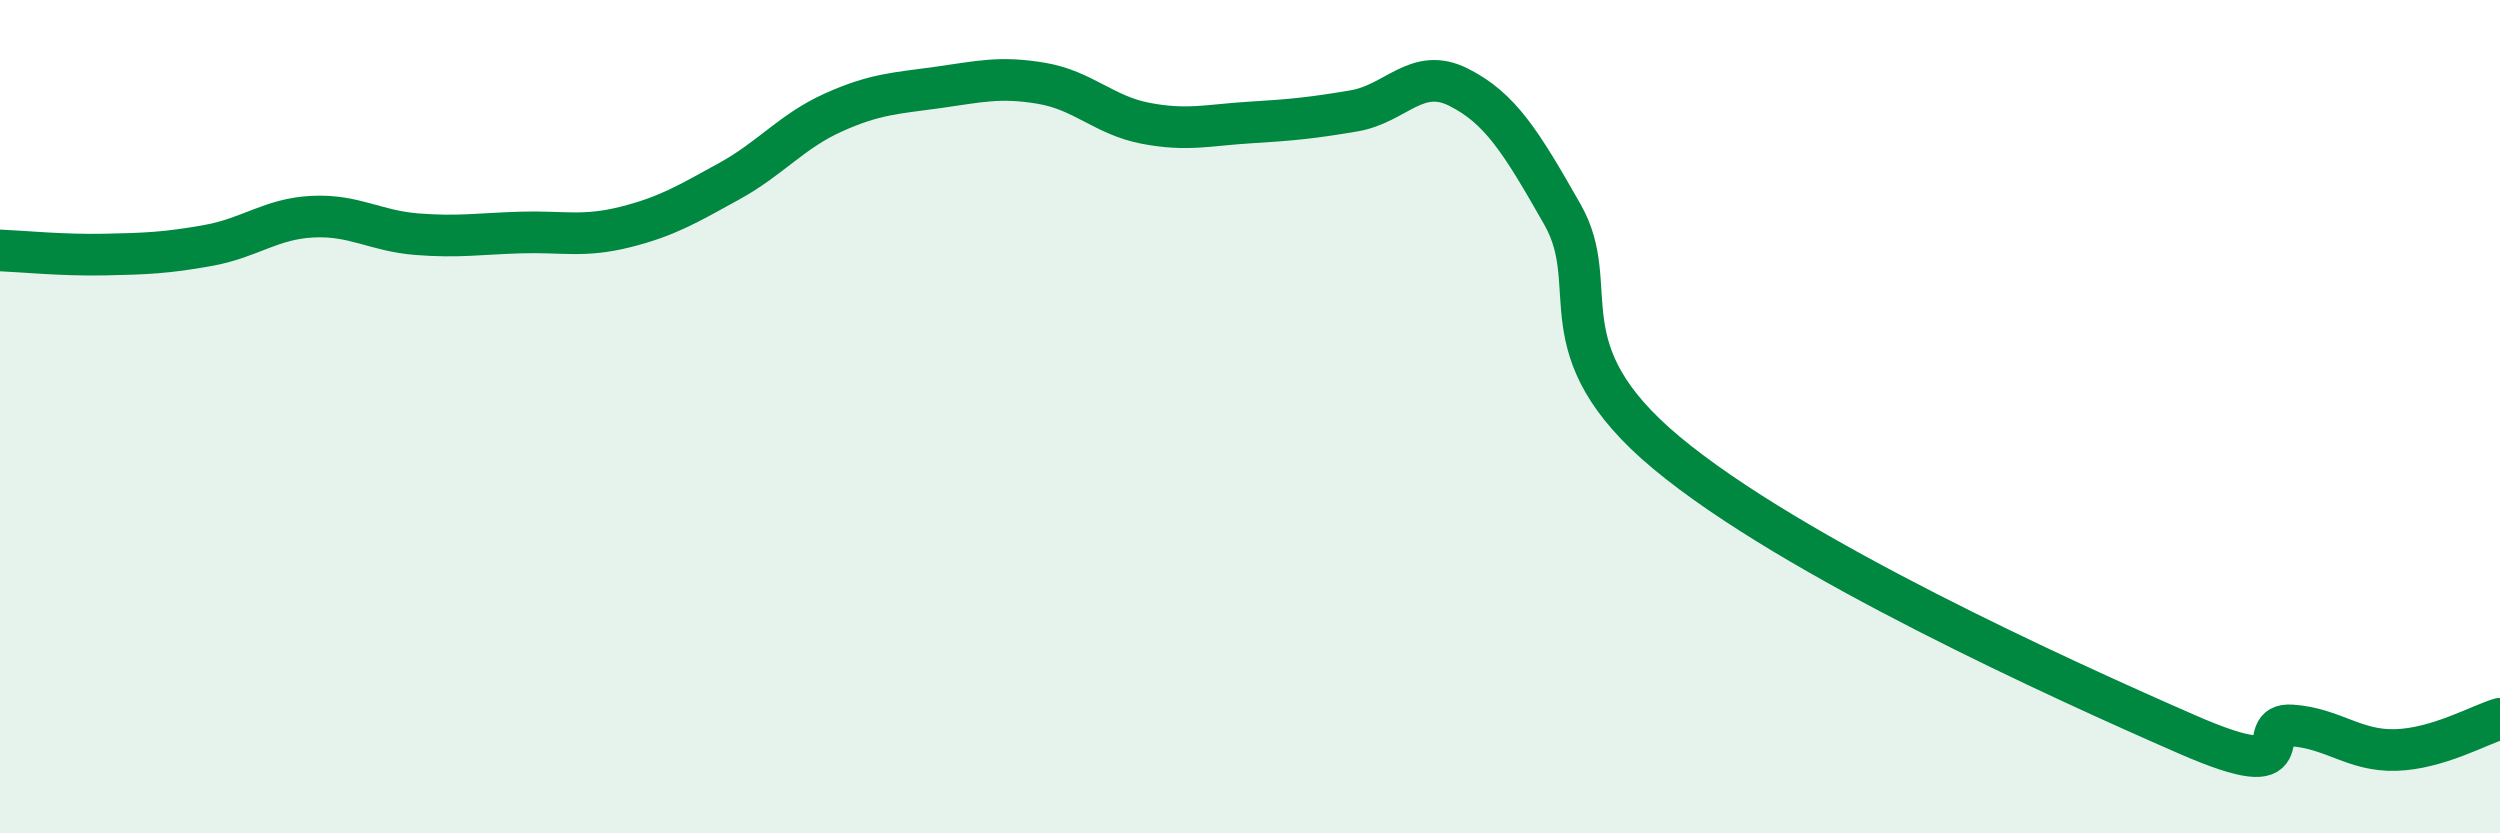
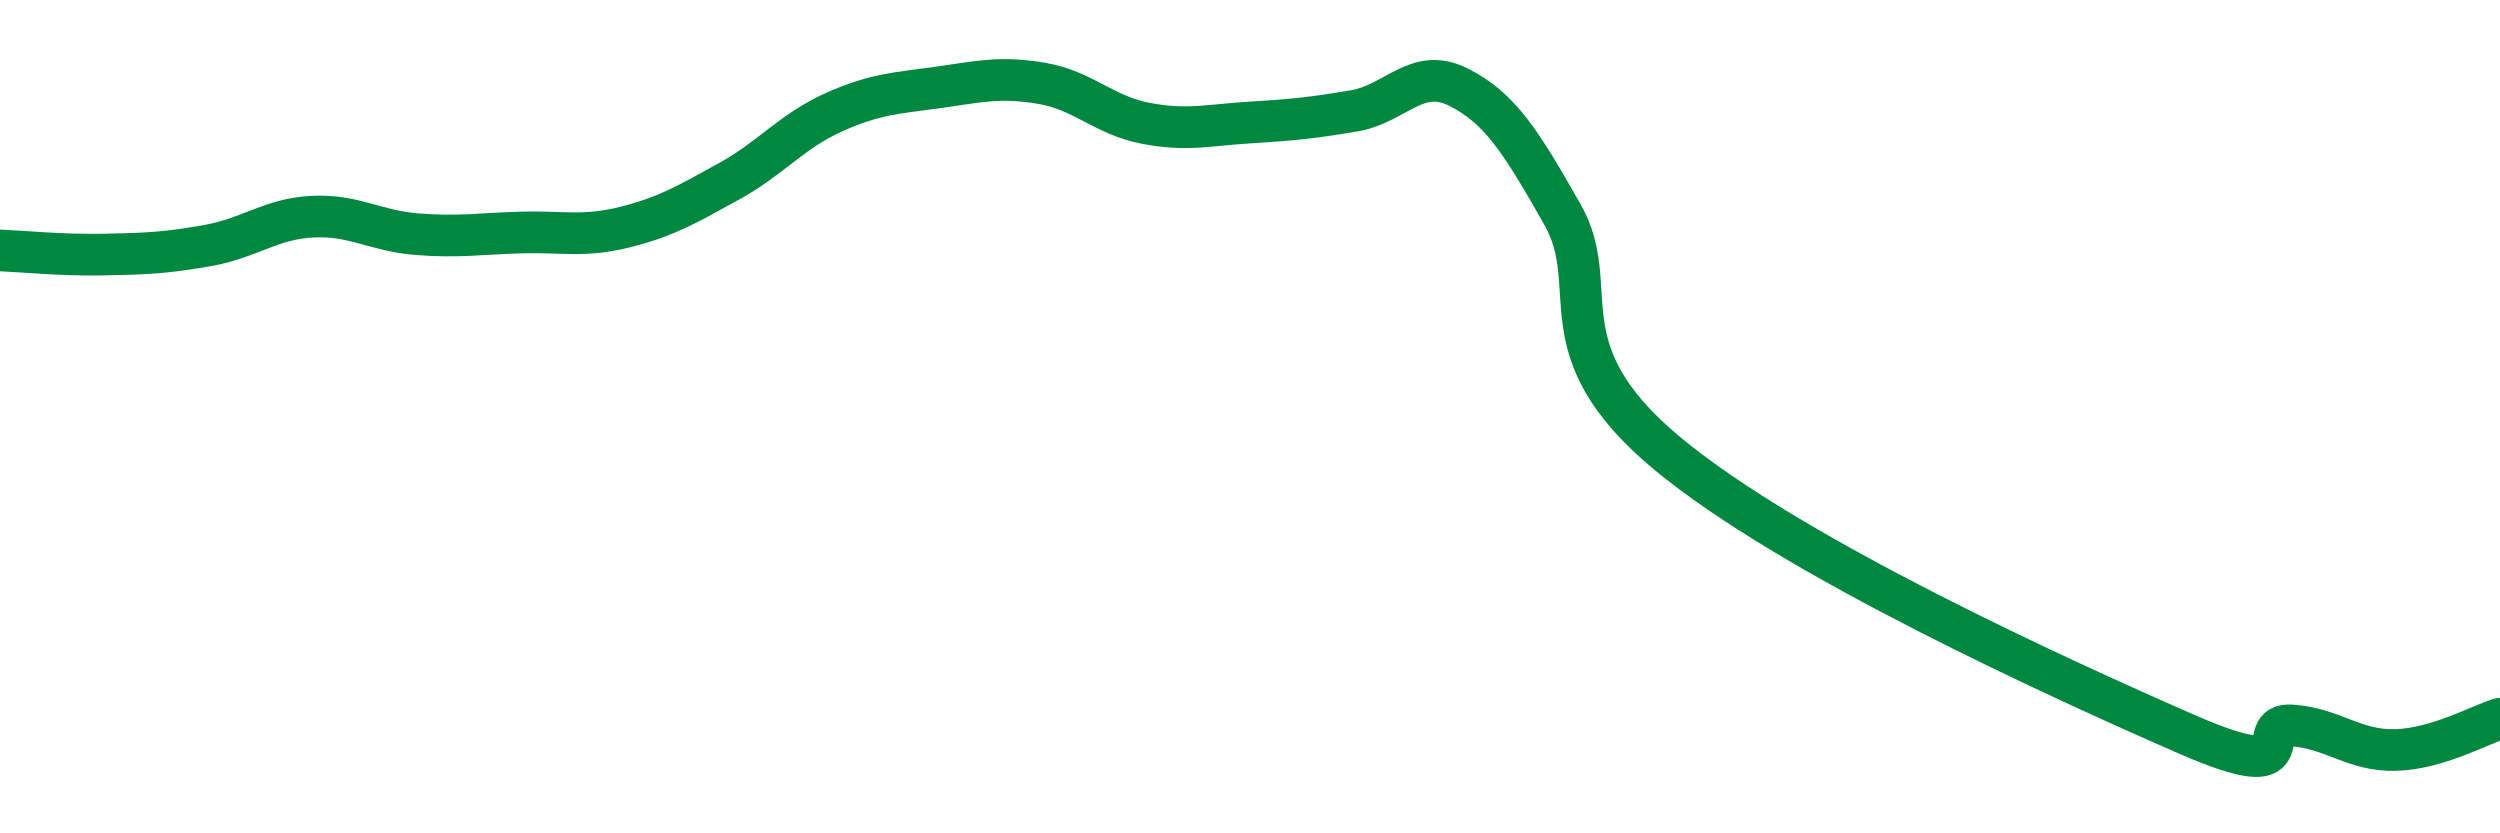
<svg xmlns="http://www.w3.org/2000/svg" width="60" height="20" viewBox="0 0 60 20">
-   <path d="M 0,6.01 C 0.5,6.03 1.5,6.13 2.5,6.11 C 3.5,6.09 4,6.07 5,5.89 C 6,5.71 6.5,5.25 7.5,5.2 C 8.5,5.15 9,5.54 10,5.62 C 11,5.7 11.5,5.61 12.5,5.58 C 13.5,5.55 14,5.7 15,5.45 C 16,5.2 16.5,4.9 17.5,4.35 C 18.5,3.8 19,3.15 20,2.7 C 21,2.25 21.5,2.24 22.5,2.1 C 23.5,1.96 24,1.83 25,2 C 26,2.17 26.5,2.77 27.5,2.96 C 28.5,3.15 29,3 30,2.94 C 31,2.88 31.5,2.83 32.5,2.66 C 33.5,2.49 34,1.59 35,2.09 C 36,2.59 36.5,3.39 37.5,5.15 C 38.5,6.91 37,8.37 40,10.87 C 43,13.37 49.5,16.32 52.5,17.63 C 55.5,18.94 54,17.34 55,17.41 C 56,17.48 56.5,18.03 57.5,18 C 58.5,17.97 59.5,17.4 60,17.25L60 20L0 20Z" fill="#008740" opacity="0.1" stroke-linecap="round" stroke-linejoin="round" />
  <path d="M 0,6.01 C 0.5,6.03 1.5,6.13 2.5,6.11 C 3.5,6.09 4,6.07 5,5.89 C 6,5.71 6.5,5.25 7.5,5.2 C 8.5,5.15 9,5.54 10,5.62 C 11,5.7 11.5,5.61 12.5,5.58 C 13.5,5.55 14,5.7 15,5.45 C 16,5.2 16.5,4.9 17.5,4.35 C 18.5,3.8 19,3.15 20,2.7 C 21,2.25 21.5,2.24 22.5,2.1 C 23.5,1.96 24,1.83 25,2 C 26,2.17 26.5,2.77 27.5,2.96 C 28.5,3.15 29,3 30,2.94 C 31,2.88 31.5,2.83 32.5,2.66 C 33.5,2.49 34,1.59 35,2.09 C 36,2.59 36.5,3.39 37.5,5.15 C 38.5,6.91 37,8.37 40,10.87 C 43,13.37 49.5,16.32 52.5,17.63 C 55.5,18.94 54,17.34 55,17.41 C 56,17.48 56.5,18.03 57.5,18 C 58.5,17.97 59.5,17.4 60,17.25" stroke="#008740" stroke-width="1" fill="none" stroke-linecap="round" stroke-linejoin="round" />
</svg>